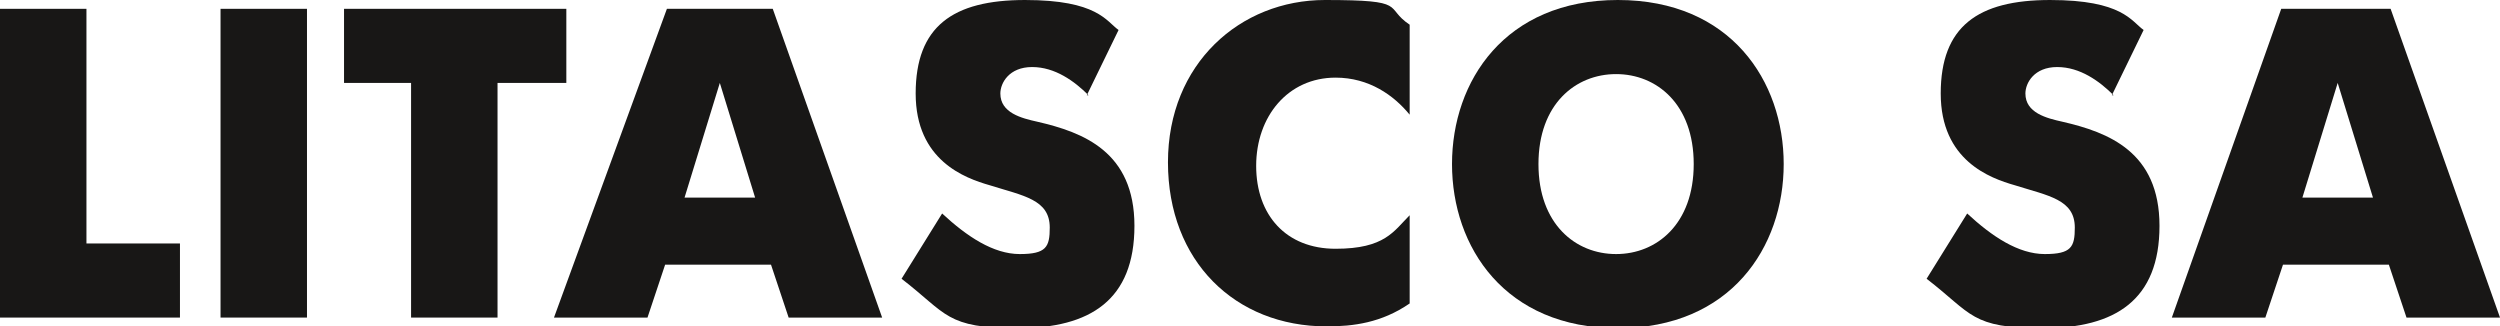
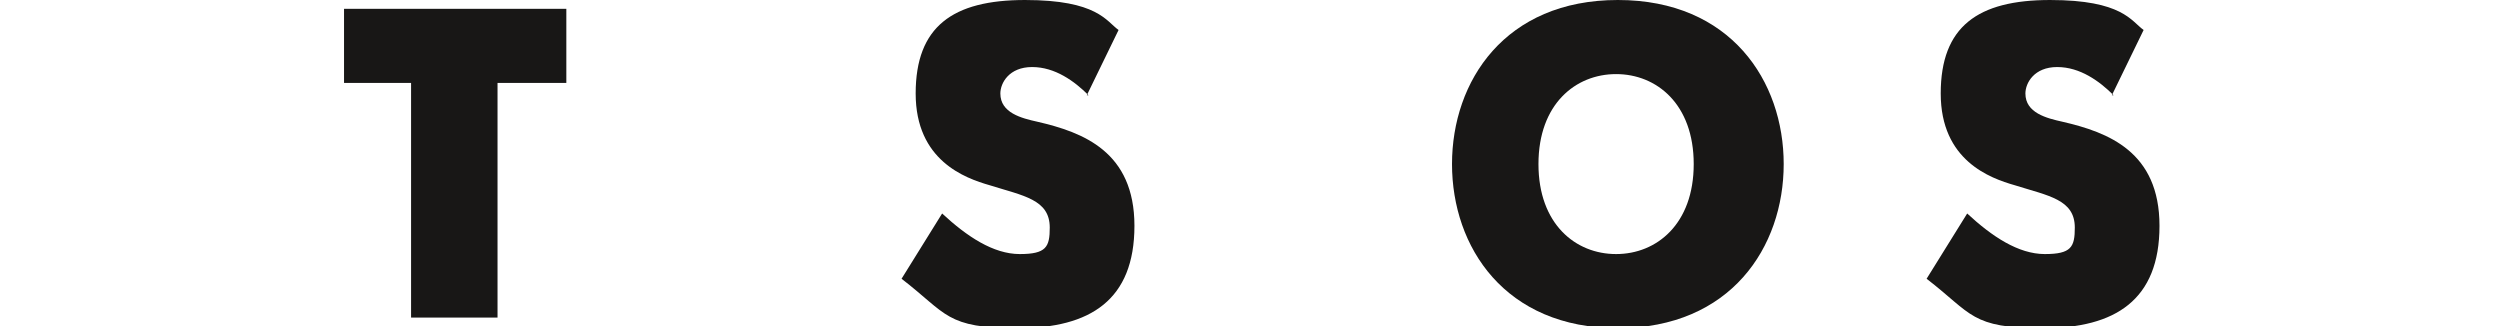
<svg xmlns="http://www.w3.org/2000/svg" id="Calque_1" data-name="Calque 1" version="1.1" viewBox="0 0 141.7 18.5">
-   <path d="M0,.5h4.9v13.3h5.3v4.2H0V.5Z" fill="#181716" stroke-width="0" />
-   <path d="M12.5.5h4.9v17.5h-4.9V.5Z" fill="#181716" stroke-width="0" />
  <path d="M23.4,4.7h-3.9V.5h12.6v4.2h-3.9v13.3h-4.9V4.7Z" fill="#181716" stroke-width="0" />
-   <path d="M37.8.5h6l6.2,17.5h-5.3l-1-3h-6l-1,3h-5.3L37.8.5ZM38.8,11.2h4l-2-6.5-2,6.5Z" fill="#181716" stroke-width="0" />
  <path d="M61.7,5.4c-.8-.8-1.9-1.6-3.2-1.6s-1.8.9-1.8,1.5c0,1.1,1.2,1.4,2.1,1.6,2.6.6,5.5,1.7,5.5,5.9s-2.5,5.8-6.6,5.8-4-.8-6.6-2.8l2.3-3.7c1.4,1.3,2.9,2.3,4.4,2.3s1.7-.4,1.7-1.5c0-1.6-1.5-1.8-3.4-2.4-1.4-.4-4.2-1.4-4.2-5.2s2.1-5.3,6.2-5.3,4.6,1.2,5.3,1.7l-1.8,3.7Z" fill="#181716" stroke-width="0" />
-   <path d="M79.9,17.2c-1.6,1.1-3.2,1.3-4.7,1.3-5.2,0-9-3.7-9-9.3S70.3,0,75.1,0s3.3.4,4.8,1.4v5.1c-.9-1.1-2.3-2.1-4.2-2.1-2.7,0-4.5,2.2-4.5,5s1.7,4.7,4.5,4.7,3.3-1,4.2-1.9v5Z" fill="#181716" stroke-width="0" />
  <path d="M82.3,9.3c0-4.7,3-9.3,9.4-9.3s9.4,4.6,9.4,9.3-3,9.3-9.4,9.3-9.4-4.6-9.4-9.3ZM96,9.3c0-3.4-2.1-5.1-4.4-5.1s-4.4,1.7-4.4,5.1,2.1,5.1,4.4,5.1,4.4-1.7,4.4-5.1Z" fill="#181716" stroke-width="0" />
  <path d="M119.8,5.4c-.8-.8-1.9-1.6-3.2-1.6s-1.8.9-1.8,1.5c0,1.1,1.2,1.4,2.1,1.6,2.6.6,5.5,1.7,5.5,5.9s-2.5,5.8-6.6,5.8-4-.8-6.6-2.8l2.3-3.7c1.4,1.3,2.9,2.3,4.4,2.3s1.7-.4,1.7-1.5c0-1.6-1.5-1.8-3.4-2.4-1.4-.4-4.2-1.4-4.2-5.2s2.1-5.3,6.2-5.3,4.6,1.2,5.3,1.7l-1.8,3.7Z" fill="#181716" stroke-width="0" />
-   <path d="M129.5.5h6l6.2,17.5h-5.3l-1-3h-6l-1,3h-5.3l6.2-17.5ZM130.5,11.2h4l-2-6.5-2,6.5Z" fill="#181716" stroke-width="0" />
</svg>